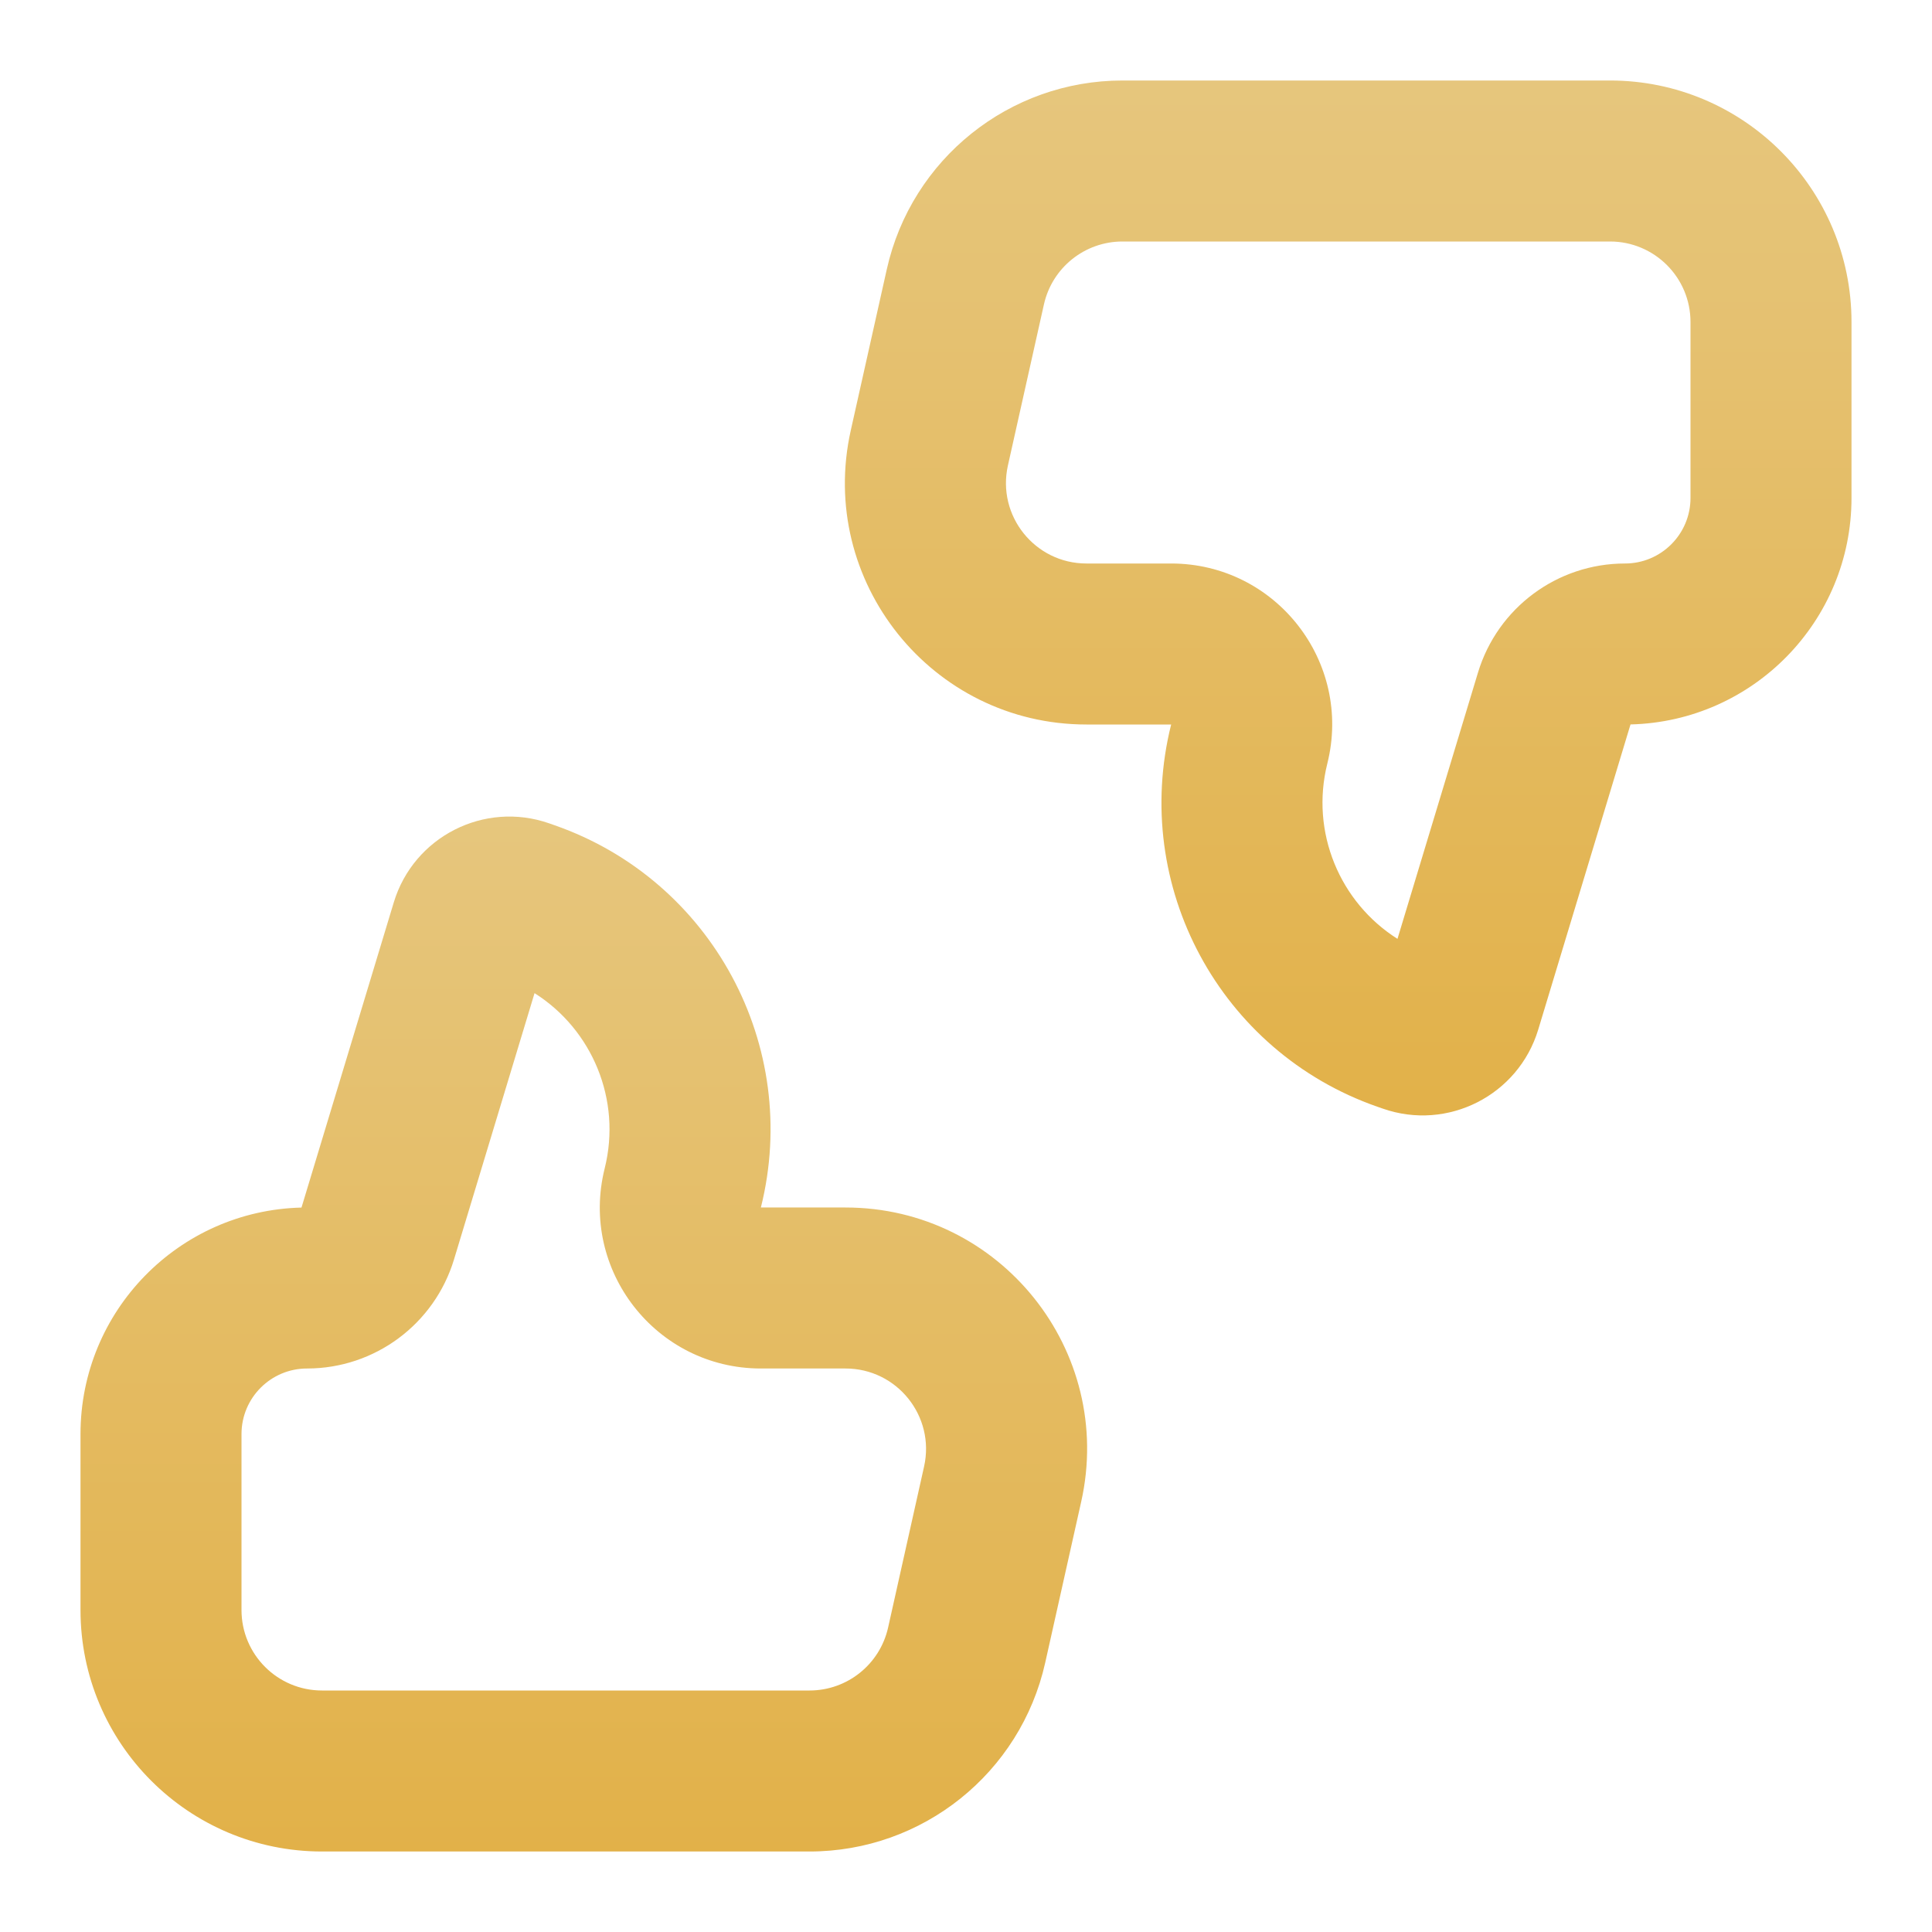
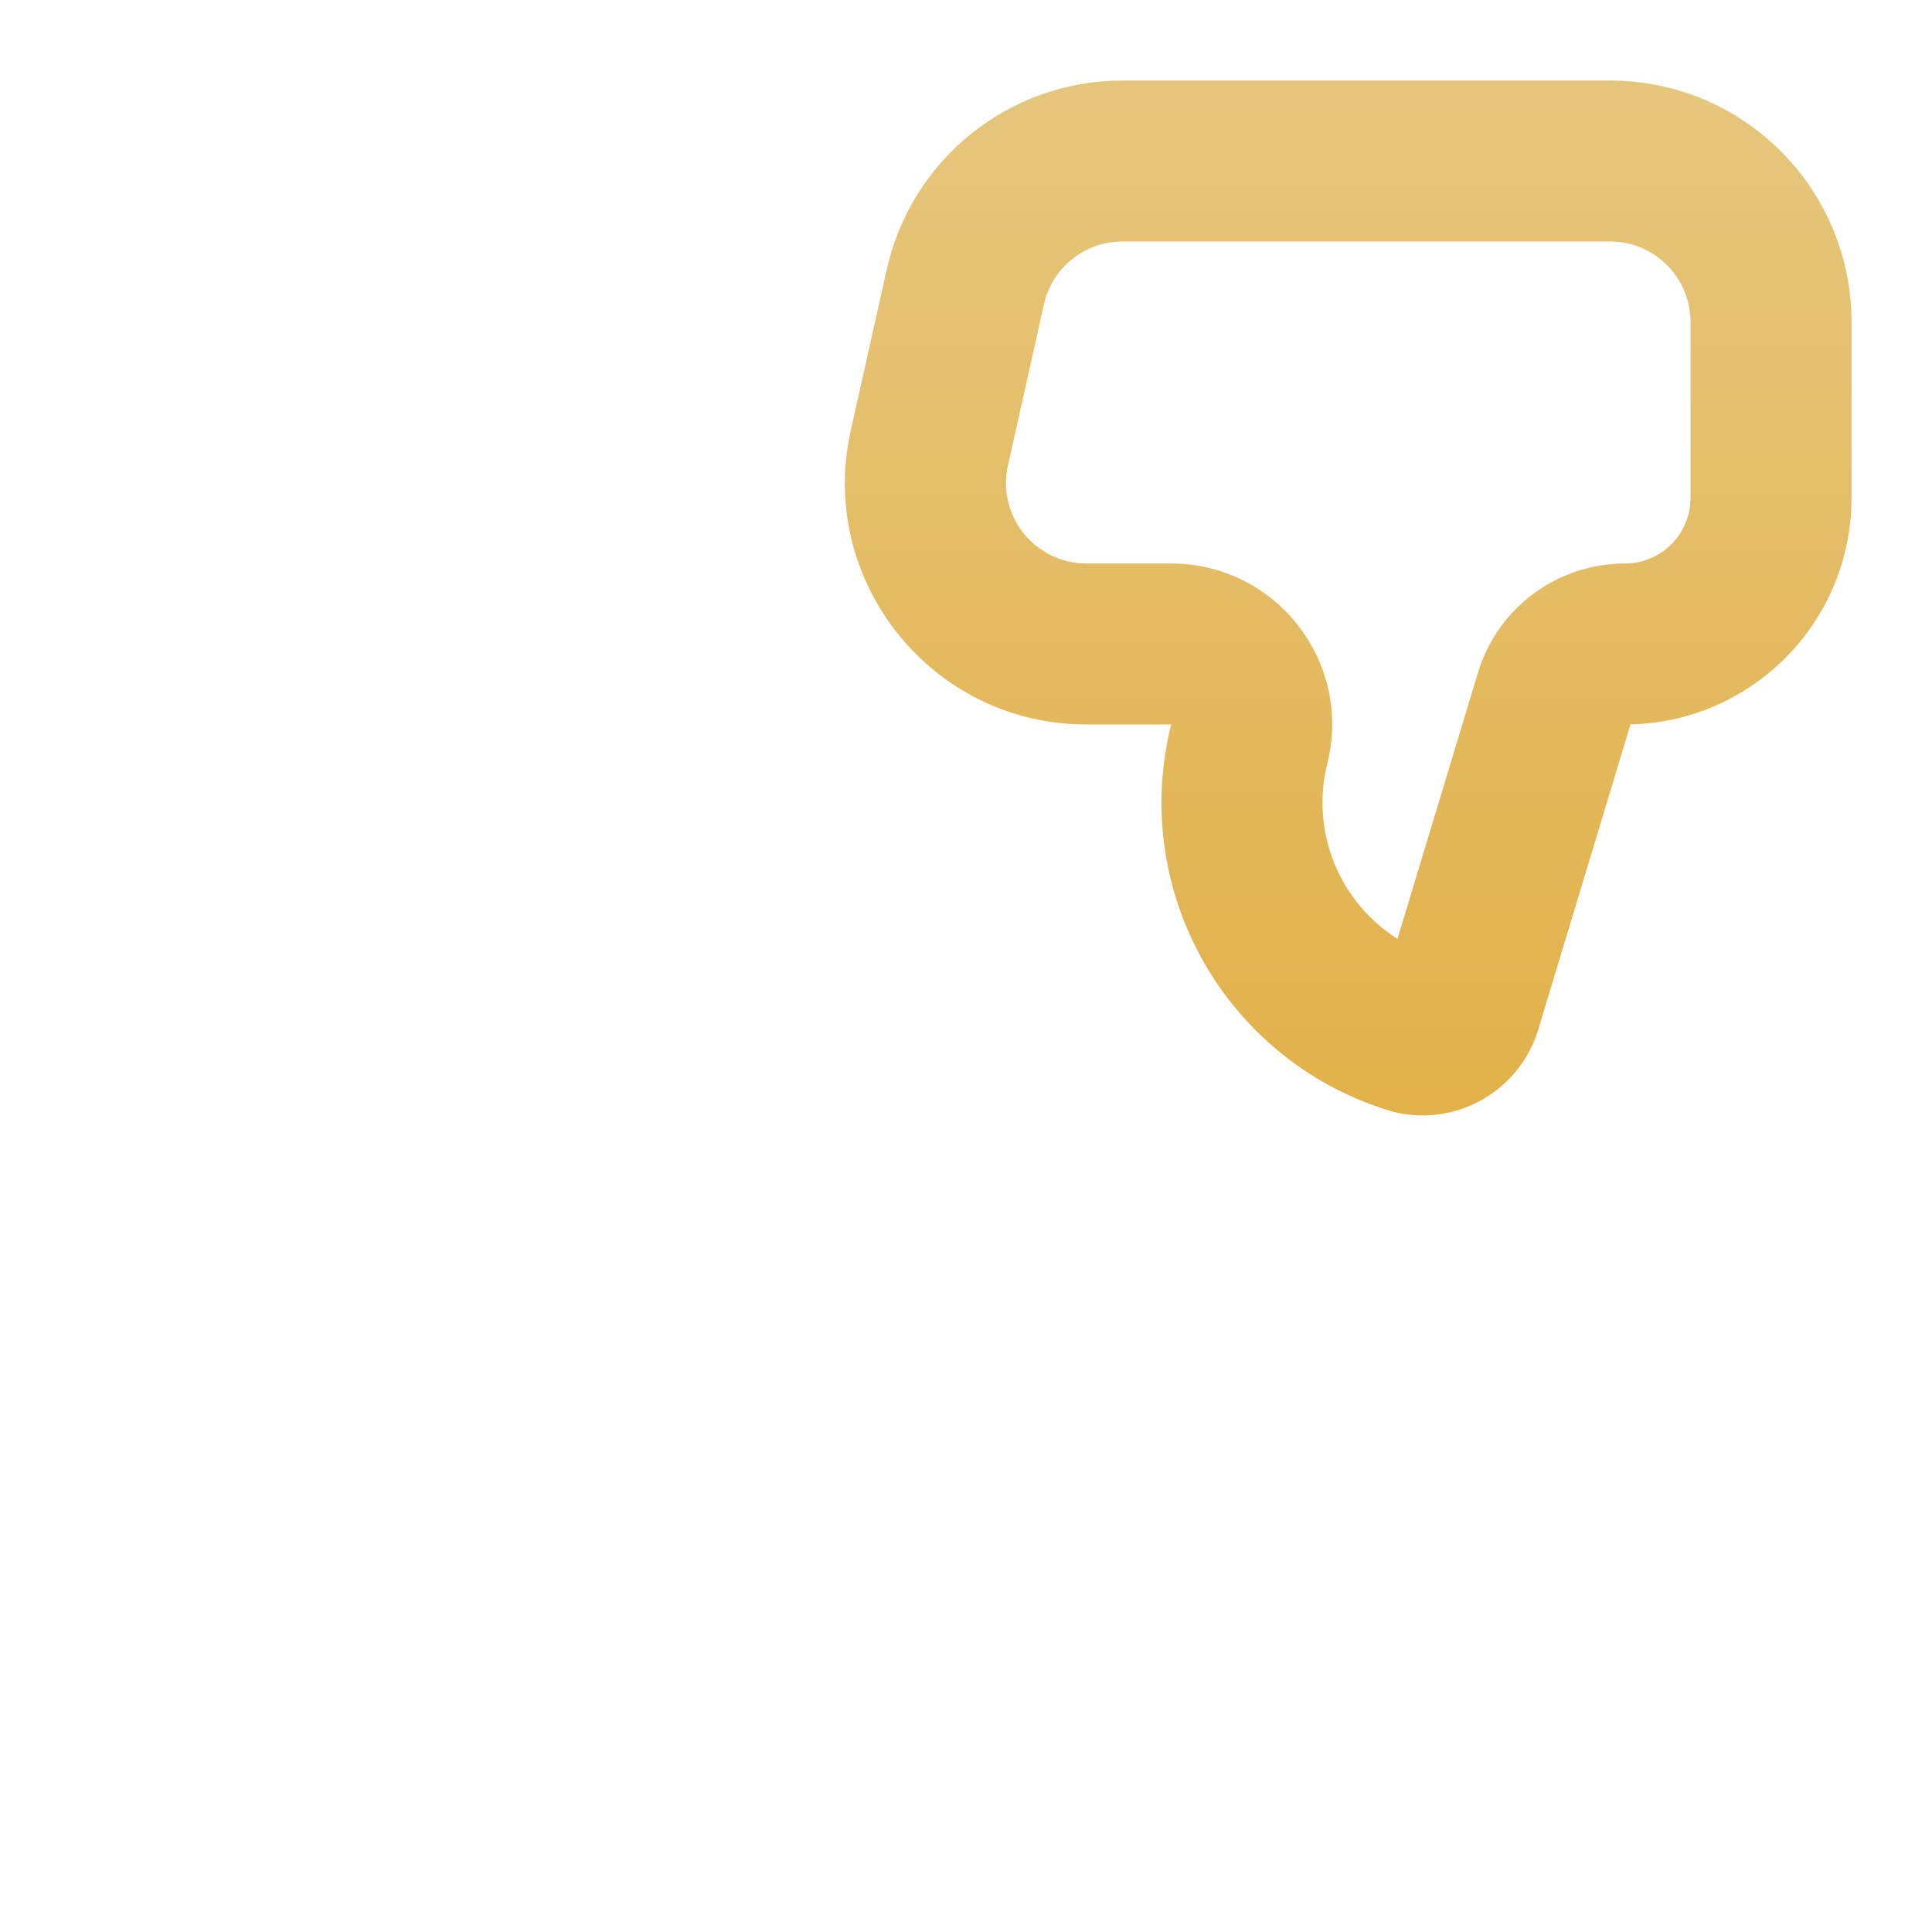
<svg xmlns="http://www.w3.org/2000/svg" width="60" height="60" viewBox="0 0 60 60" fill="none">
-   <path fill-rule="evenodd" clip-rule="evenodd" d="M16.601 30.843L14.1 39.112C13.491 41.124 11.638 42.5 9.536 42.5C8.412 42.5 7.5 43.411 7.5 44.536V50C7.5 51.381 8.619 52.5 10 52.5H25.141C26.311 52.5 27.325 51.688 27.581 50.545L28.698 45.545C29.048 43.983 27.859 42.5 26.259 42.5H23.629C20.375 42.5 17.99 39.44 18.779 36.286C19.312 34.153 18.389 31.973 16.601 30.843ZM12.229 28.025C12.847 25.982 15.042 24.866 17.056 25.57L17.229 25.631C22.11 27.337 24.884 32.484 23.63 37.499L26.259 37.5C31.061 37.5 34.626 41.95 33.578 46.636L32.46 51.636C31.694 55.063 28.652 57.5 25.141 57.5H10C5.858 57.5 2.5 54.142 2.5 50V44.536C2.5 40.708 5.557 37.594 9.363 37.502L12.229 28.025Z" fill="url(#paint0_linear_114_47)" />
  <path fill-rule="evenodd" clip-rule="evenodd" d="M43.4 29.157L45.9 20.888C46.509 18.876 48.362 17.5 50.464 17.5C51.589 17.5 52.5 16.588 52.5 15.464V10C52.5 8.619 51.381 7.5 50 7.5H34.859C33.689 7.5 32.675 8.312 32.42 9.455L31.302 14.454C30.952 16.017 32.141 17.5 33.741 17.5H36.371C39.625 17.5 42.01 20.559 41.221 23.714C40.688 25.847 41.611 28.027 43.4 29.157ZM47.771 31.975C47.153 34.017 44.958 35.134 42.944 34.429L42.771 34.369C37.89 32.663 35.116 27.515 36.371 22.501L33.741 22.5C28.939 22.5 25.374 18.05 26.422 13.364L27.54 8.364C28.306 4.937 31.348 2.5 34.859 2.5H50C54.142 2.5 57.5 5.858 57.5 10V15.464C57.5 19.292 54.443 22.406 50.637 22.498L47.771 31.975Z" fill="url(#paint1_linear_114_47)" />
  <defs>
    <linearGradient id="paint0_linear_114_47" x1="18.131" y1="25.359" x2="18.131" y2="57.5" gradientUnits="userSpaceOnUse">
      <stop stop-color="#E6C67D" />
      <stop offset="1" stop-color="#E2B149" />
    </linearGradient>
    <linearGradient id="paint1_linear_114_47" x1="41.869" y1="2.5" x2="41.869" y2="34.641" gradientUnits="userSpaceOnUse">
      <stop stop-color="#E6C67D" />
      <stop offset="1" stop-color="#E2B149" />
    </linearGradient>
  </defs>
</svg>